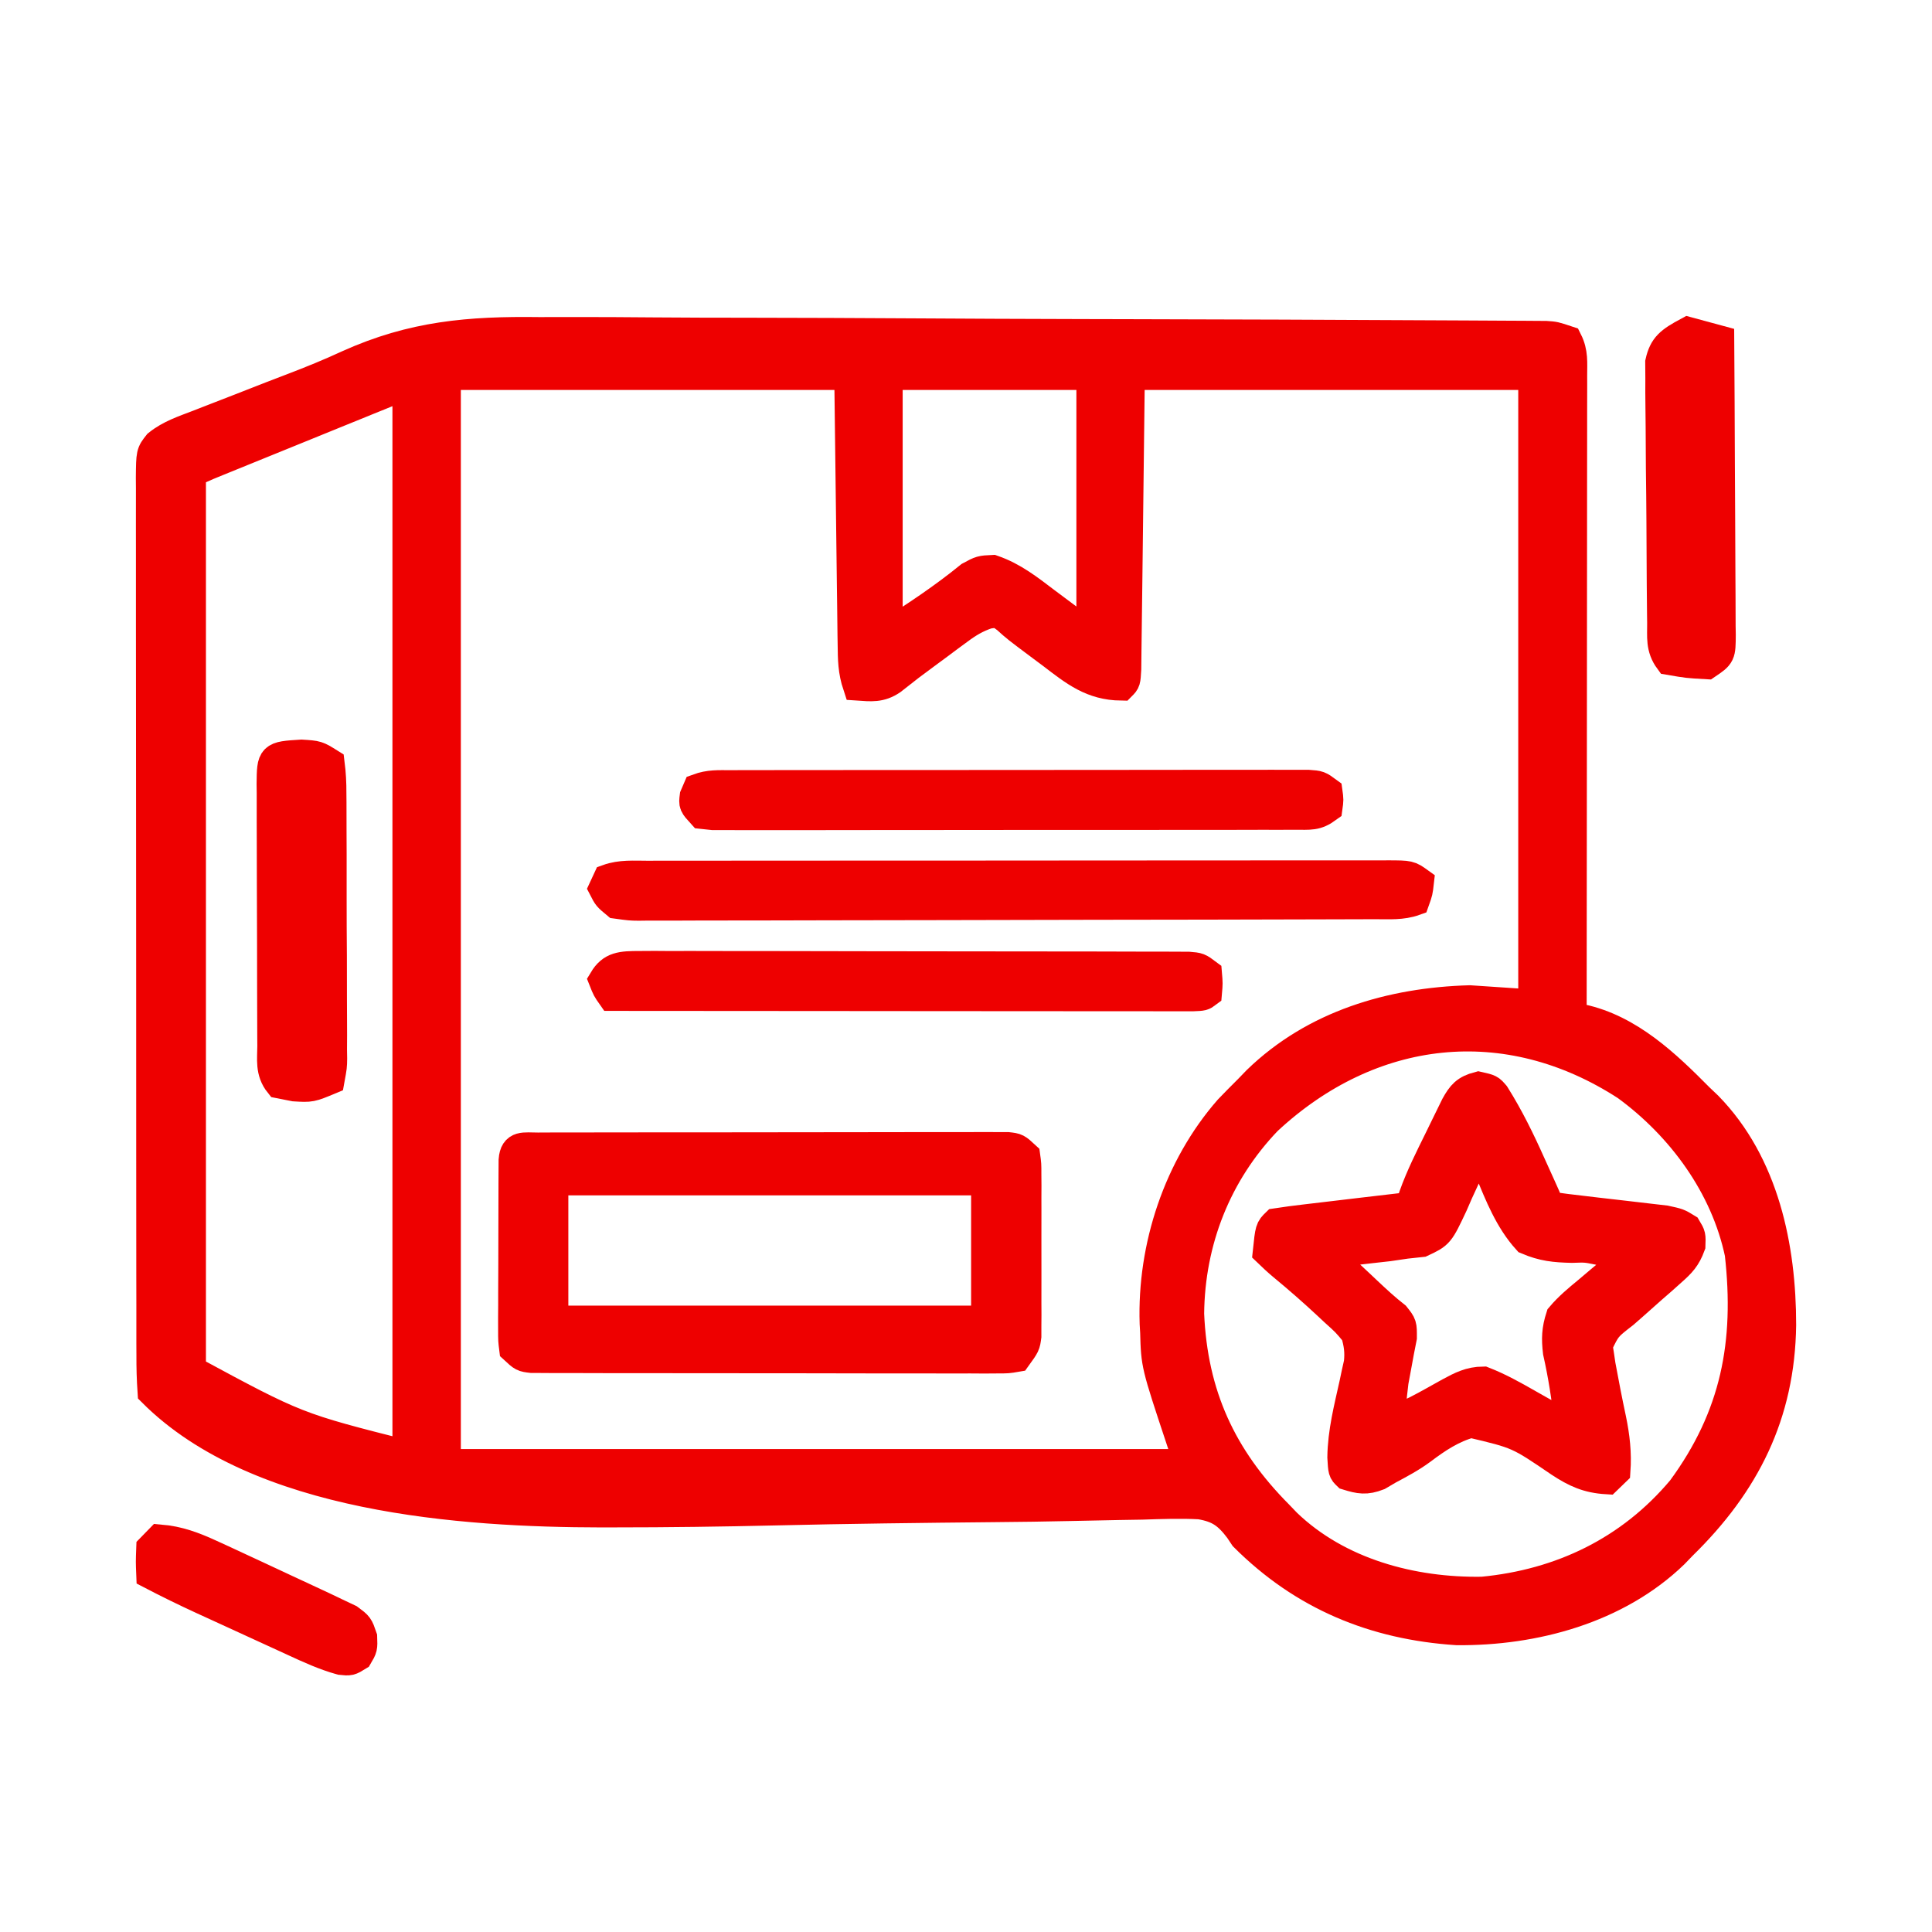
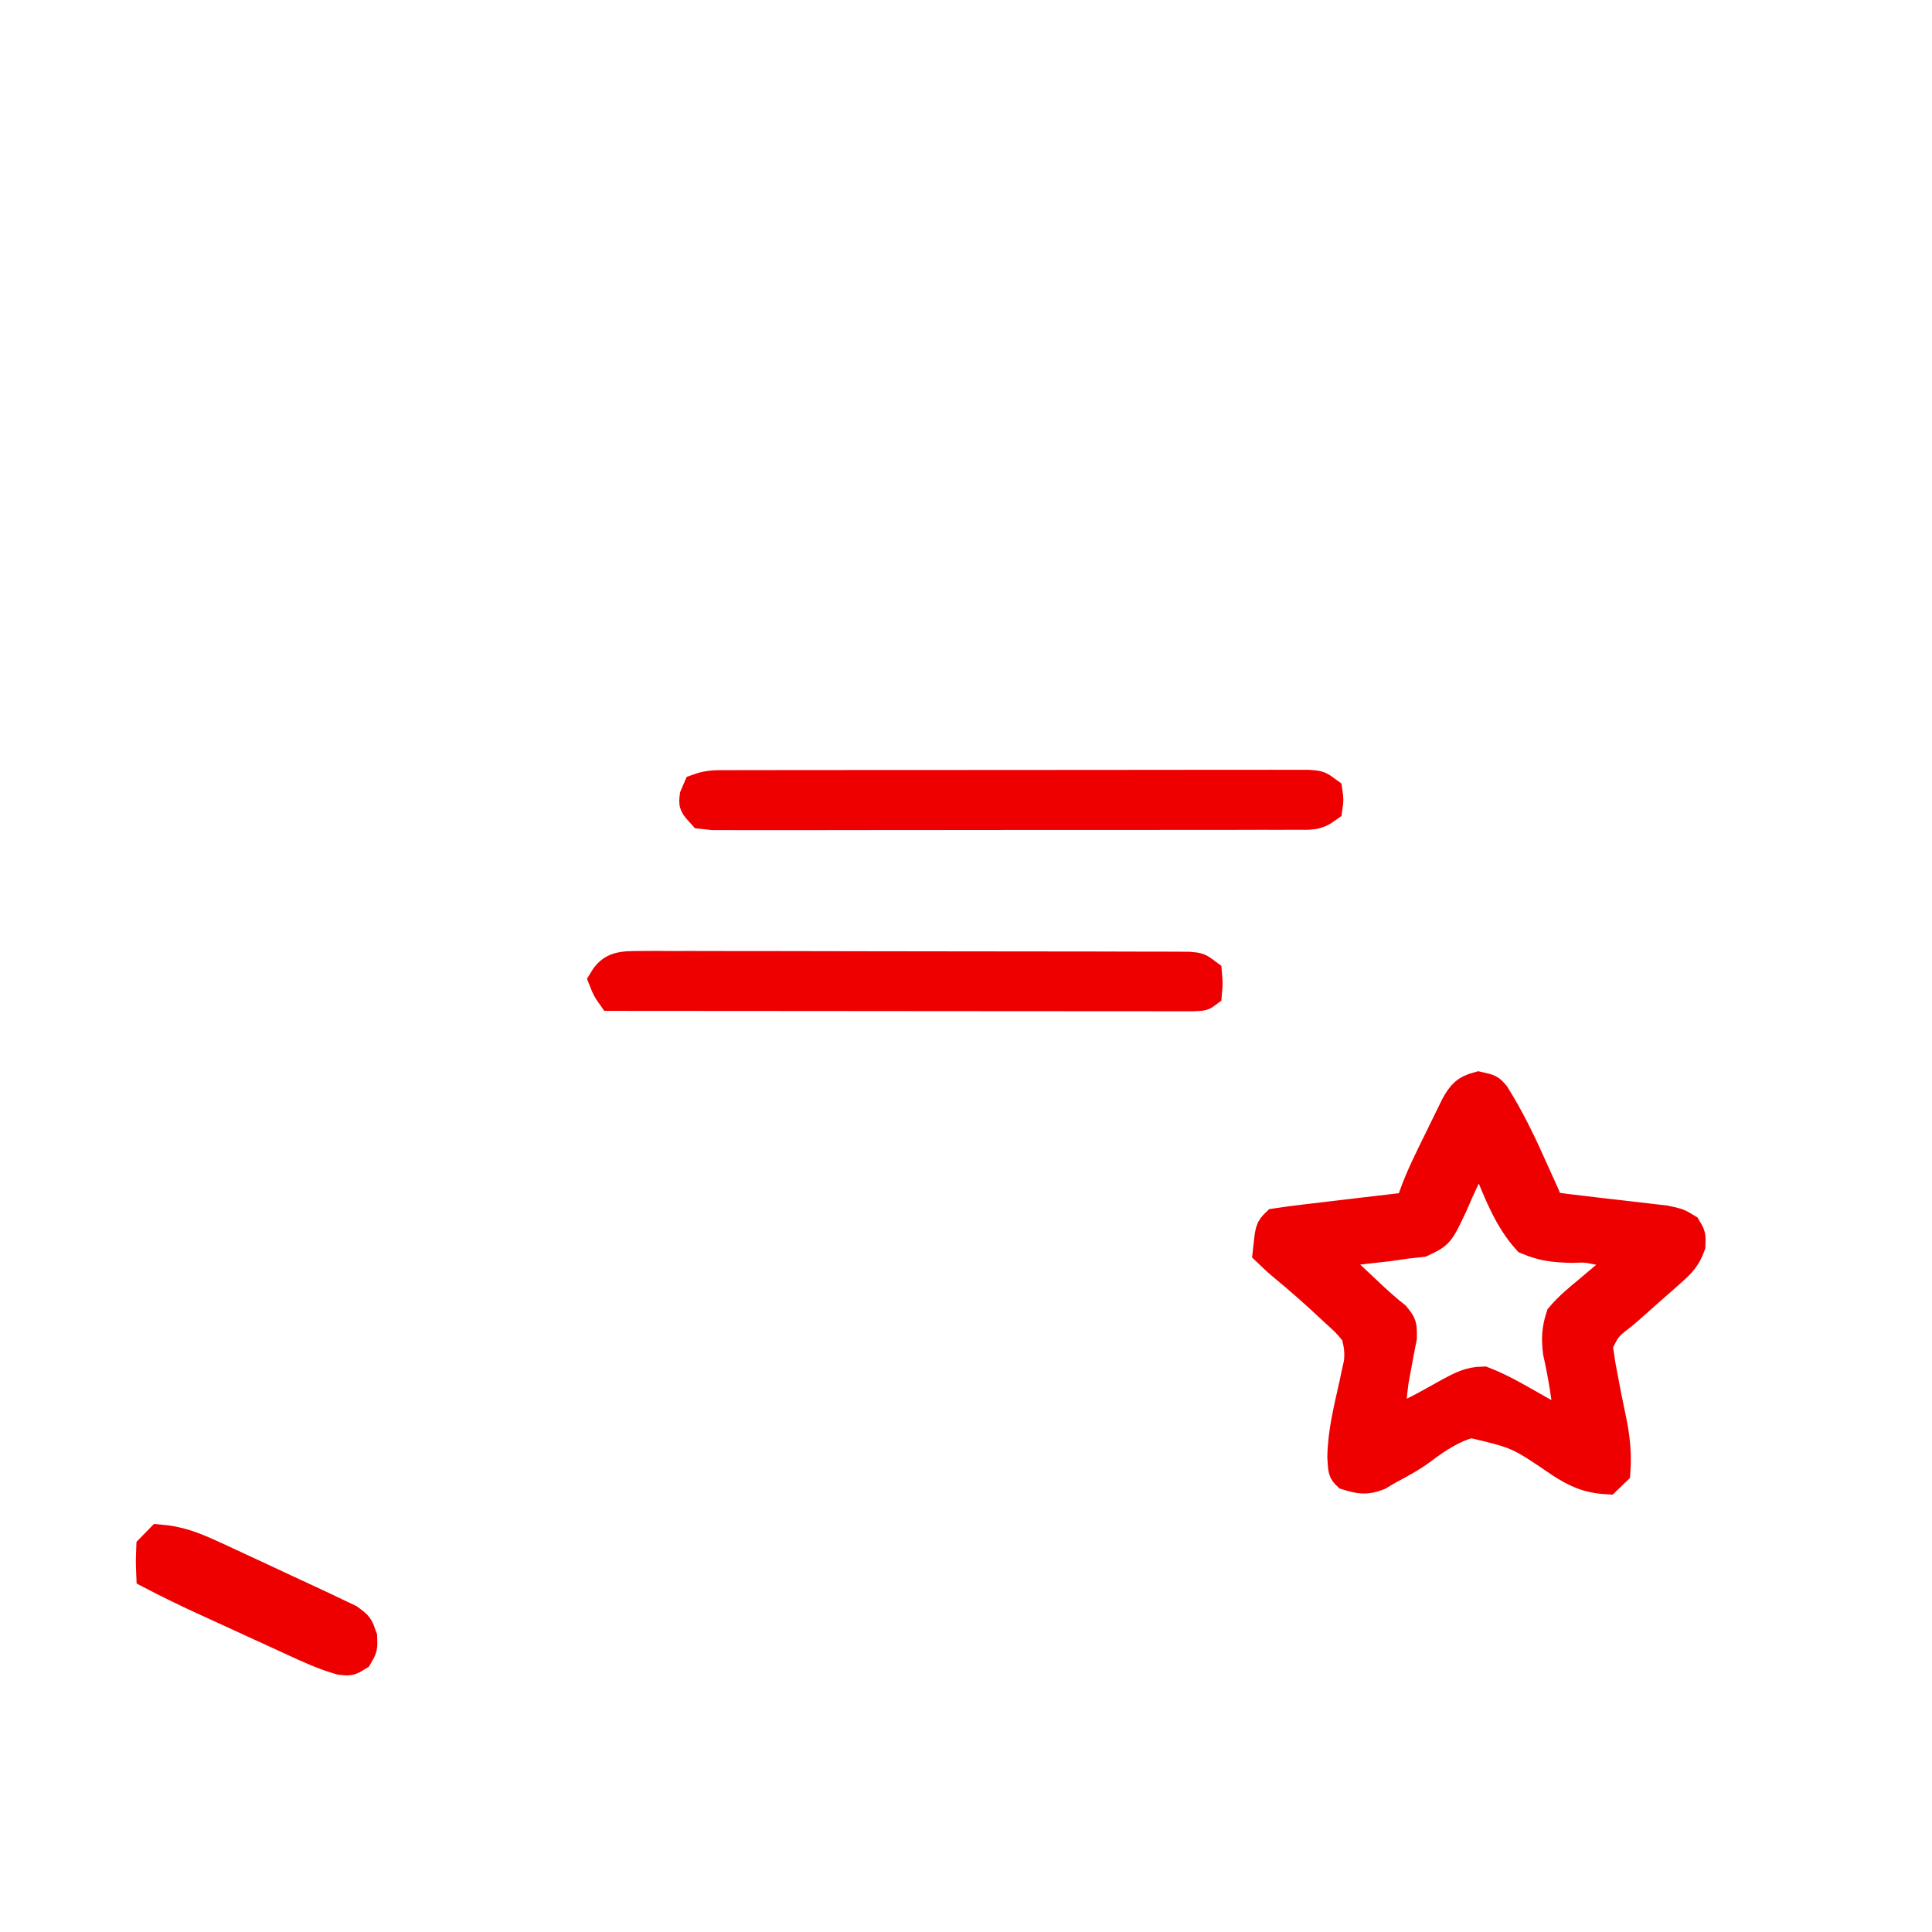
<svg xmlns="http://www.w3.org/2000/svg" width="64" height="64" viewBox="0 0 64 64" fill="none">
-   <path d="M17.86 11.004C18.228 11.004 18.597 11.003 18.966 11.002C19.854 11.001 20.741 11.006 21.63 11.014C22.665 11.023 23.701 11.024 24.737 11.025C26.584 11.027 28.43 11.035 30.277 11.046C32.068 11.057 33.859 11.065 35.649 11.069C35.816 11.07 35.816 11.07 35.985 11.07C36.43 11.071 36.875 11.072 37.32 11.073C40.722 11.081 44.124 11.091 47.526 11.111C47.882 11.113 48.238 11.114 48.594 11.116C49.078 11.118 49.563 11.121 50.047 11.124C50.26 11.125 50.26 11.125 50.478 11.126C50.607 11.127 50.736 11.128 50.87 11.129C50.981 11.13 51.093 11.13 51.209 11.131C51.497 11.15 51.497 11.15 51.919 11.291C52.116 11.684 52.077 12.006 52.077 12.447C52.077 12.582 52.077 12.582 52.078 12.721C52.078 13.026 52.077 13.331 52.076 13.636C52.076 13.854 52.076 14.072 52.076 14.29C52.076 14.883 52.075 15.477 52.074 16.07C52.074 16.689 52.074 17.309 52.073 17.928C52.073 19.102 52.072 20.275 52.07 21.449C52.069 22.785 52.068 24.121 52.067 25.457C52.066 28.205 52.063 30.954 52.06 33.702C52.222 33.732 52.222 33.732 52.386 33.762C53.965 34.102 55.184 35.271 56.282 36.38C56.376 36.47 56.47 36.559 56.567 36.651C58.437 38.566 59 41.323 59 43.89C58.962 46.851 57.802 49.144 55.719 51.18C55.583 51.321 55.583 51.321 55.444 51.465C53.557 53.289 50.819 54.023 48.26 53.999C45.519 53.819 43.176 52.848 41.224 50.898C41.17 50.817 41.115 50.736 41.06 50.652C40.678 50.147 40.383 49.936 39.751 49.83C39.111 49.795 38.472 49.819 37.832 49.84C37.585 49.845 37.338 49.849 37.091 49.852C36.558 49.861 36.026 49.872 35.493 49.885C34.641 49.905 33.789 49.915 32.937 49.923C30.514 49.946 28.091 49.975 25.668 50.032C23.898 50.073 22.129 50.097 20.359 50.097C20.215 50.097 20.071 50.098 19.923 50.098C15.335 50.092 8.576 49.632 5.056 46.106C5.028 45.697 5.017 45.302 5.019 44.892C5.019 44.765 5.018 44.638 5.017 44.507C5.016 44.078 5.017 43.65 5.017 43.221C5.017 42.915 5.016 42.609 5.015 42.303C5.013 41.469 5.013 40.635 5.013 39.801C5.014 39.106 5.013 38.411 5.012 37.716C5.011 36.077 5.011 34.438 5.011 32.799C5.012 31.106 5.011 29.413 5.008 27.719C5.005 26.268 5.004 24.816 5.005 23.364C5.005 22.496 5.005 21.628 5.003 20.761C5.001 19.945 5.001 19.129 5.003 18.313C5.003 18.012 5.003 17.712 5.002 17.412C5 17.004 5.001 16.596 5.003 16.187C5.002 16.067 5.001 15.947 5 15.824C5.008 15.016 5.008 15.016 5.24 14.724C5.635 14.406 6.106 14.253 6.575 14.073C6.686 14.03 6.796 13.987 6.91 13.942C7.265 13.803 7.62 13.666 7.976 13.528C8.313 13.397 8.65 13.265 8.986 13.133C9.221 13.042 9.457 12.951 9.692 12.862C10.319 12.623 10.935 12.372 11.544 12.09C13.679 11.129 15.542 10.973 17.86 11.004ZM14.766 12.418C14.766 24.326 14.766 36.234 14.766 48.502C22.893 48.502 31.021 48.502 39.394 48.502C39.301 48.223 39.209 47.944 39.113 47.657C38.298 45.203 38.298 45.203 38.269 44.133C38.263 44.036 38.258 43.939 38.252 43.839C38.17 41.304 39.04 38.67 40.714 36.759C40.928 36.536 41.145 36.316 41.365 36.098C41.46 36 41.555 35.902 41.653 35.8C43.555 33.956 46.087 33.213 48.683 33.138C49.379 33.185 50.076 33.231 50.794 33.279C50.794 26.395 50.794 19.511 50.794 12.418C46.382 12.418 41.97 12.418 37.424 12.418C37.383 15.752 37.383 15.752 37.344 19.085C37.336 19.729 37.336 19.729 37.332 20.03C37.329 20.241 37.327 20.452 37.324 20.663C37.321 20.982 37.317 21.3 37.312 21.619C37.31 21.799 37.308 21.979 37.306 22.165C37.283 22.567 37.283 22.567 37.143 22.708C36.177 22.695 35.612 22.241 34.864 21.668C34.753 21.585 34.641 21.502 34.526 21.416C33.676 20.781 33.676 20.781 33.351 20.487C33.068 20.278 33.068 20.278 32.712 20.331C32.335 20.46 32.074 20.615 31.755 20.852C31.645 20.933 31.536 21.013 31.423 21.096C31.311 21.18 31.198 21.264 31.082 21.351C30.969 21.434 30.857 21.518 30.74 21.603C30.13 22.053 30.13 22.053 29.535 22.522C29.158 22.778 28.862 22.738 28.417 22.708C28.256 22.224 28.254 21.842 28.248 21.331C28.246 21.233 28.245 21.136 28.243 21.035C28.239 20.718 28.235 20.402 28.232 20.085C28.229 19.89 28.227 19.694 28.224 19.499C28.214 18.774 28.206 18.05 28.197 17.325C28.177 15.706 28.157 14.087 28.136 12.418C23.724 12.418 19.312 12.418 14.766 12.418ZM29.402 12.418C29.402 15.256 29.402 18.093 29.402 21.016C30.379 20.394 31.248 19.818 32.132 19.1C32.498 18.902 32.498 18.902 32.885 18.884C33.562 19.119 34.077 19.528 34.645 19.959C34.871 20.128 35.097 20.297 35.324 20.466C35.423 20.541 35.523 20.616 35.625 20.694C35.872 20.883 35.872 20.883 36.157 21.016C36.157 18.179 36.157 15.342 36.157 12.418C33.928 12.418 31.699 12.418 29.402 12.418ZM12.584 13.085C12.452 13.138 12.321 13.191 12.185 13.246C12.043 13.304 11.9 13.362 11.754 13.422C11.608 13.481 11.462 13.54 11.312 13.601C10.845 13.791 10.378 13.981 9.911 14.171C9.596 14.299 9.281 14.427 8.966 14.555C8.667 14.676 8.368 14.798 8.068 14.92C7.926 14.977 7.784 15.035 7.637 15.095C7.505 15.149 7.374 15.202 7.239 15.257C7.122 15.305 7.006 15.352 6.887 15.401C6.696 15.481 6.508 15.568 6.322 15.66C6.322 25.475 6.322 35.289 6.322 45.401C9.819 47.289 9.819 47.289 13.5 48.22C13.5 36.545 13.5 24.87 13.5 12.841C13.145 12.841 12.913 12.951 12.584 13.085ZM41.971 37.111C40.294 38.861 39.413 41.109 39.389 43.522C39.504 46.213 40.462 48.296 42.35 50.194C42.479 50.328 42.479 50.328 42.611 50.466C44.325 52.116 46.782 52.77 49.105 52.731C51.717 52.483 54.013 51.38 55.719 49.348C57.503 46.919 57.966 44.481 57.634 41.525C57.161 39.28 55.709 37.303 53.881 35.966C49.909 33.388 45.394 33.923 41.971 37.111Z" fill="#EE0000" stroke="#EE0000" />
  <path d="M48.977 36C49.35 36.084 49.35 36.084 49.515 36.278C49.977 37.015 50.349 37.774 50.702 38.565C50.811 38.806 50.92 39.047 51.029 39.287C51.077 39.392 51.124 39.498 51.172 39.606C51.273 39.848 51.273 39.848 51.43 39.986C51.733 40.031 52.036 40.068 52.339 40.102C52.527 40.125 52.714 40.147 52.901 40.169C53.197 40.204 53.493 40.238 53.79 40.271C54.075 40.303 54.36 40.337 54.645 40.371C54.816 40.391 54.987 40.411 55.164 40.431C55.591 40.524 55.591 40.524 55.867 40.693C56.007 40.928 56.007 40.928 55.995 41.257C55.847 41.658 55.682 41.833 55.358 42.118C55.255 42.211 55.152 42.303 55.045 42.398C54.936 42.493 54.828 42.587 54.715 42.685C54.502 42.874 54.289 43.064 54.076 43.253C53.981 43.336 53.886 43.419 53.788 43.505C53.21 43.953 53.21 43.953 52.917 44.562C52.941 44.711 52.941 44.711 52.965 44.863C52.982 44.98 52.999 45.096 53.017 45.217C53.128 45.815 53.242 46.414 53.37 47.009C53.491 47.592 53.553 48.137 53.511 48.731C53.419 48.82 53.328 48.908 53.233 49C52.595 48.962 52.193 48.776 51.67 48.432C50.299 47.498 50.299 47.498 48.726 47.127C48.1 47.298 47.596 47.636 47.087 48.02C46.744 48.274 46.374 48.471 45.996 48.672C45.825 48.772 45.825 48.772 45.652 48.874C45.253 49.029 45.04 48.99 44.635 48.865C44.496 48.731 44.496 48.731 44.47 48.274C44.48 47.444 44.687 46.648 44.866 45.84C44.892 45.72 44.917 45.599 44.943 45.475C44.967 45.367 44.991 45.259 45.016 45.148C45.056 44.781 45.018 44.51 44.912 44.157C44.603 43.786 44.603 43.786 44.21 43.433C44.142 43.369 44.074 43.305 44.003 43.239C43.514 42.782 43.011 42.342 42.493 41.915C42.322 41.772 42.16 41.62 42 41.466C42.079 40.717 42.079 40.717 42.277 40.524C42.606 40.474 42.932 40.431 43.262 40.393C43.36 40.381 43.458 40.37 43.56 40.358C43.875 40.32 44.19 40.283 44.505 40.246C44.718 40.221 44.931 40.196 45.145 40.17C45.668 40.108 46.192 40.047 46.715 39.986C46.754 39.867 46.794 39.748 46.834 39.625C47.067 38.97 47.378 38.357 47.686 37.732C47.78 37.539 47.78 37.539 47.876 37.342C47.936 37.219 47.996 37.096 48.059 36.969C48.114 36.857 48.169 36.745 48.225 36.63C48.427 36.267 48.562 36.109 48.977 36ZM48.934 38.102C48.897 38.186 48.86 38.271 48.822 38.357C48.652 38.739 48.477 39.118 48.301 39.498C48.214 39.697 48.214 39.697 48.126 39.9C47.67 40.87 47.67 40.87 47.088 41.142C46.919 41.16 46.75 41.178 46.577 41.197C46.383 41.225 46.19 41.253 45.996 41.282C45.8 41.305 45.603 41.327 45.406 41.348C45.305 41.36 45.203 41.371 45.099 41.383C44.852 41.411 44.605 41.439 44.358 41.466C44.312 41.896 44.312 41.896 44.672 42.214C44.809 42.344 44.947 42.473 45.086 42.601C45.154 42.665 45.222 42.729 45.292 42.796C45.593 43.079 45.89 43.354 46.216 43.609C46.438 43.888 46.438 43.888 46.436 44.305C46.405 44.461 46.374 44.618 46.343 44.779C46.297 45.028 46.297 45.028 46.251 45.281C46.221 45.443 46.191 45.605 46.16 45.771C46.128 46.034 46.099 46.298 46.074 46.561C46.063 46.669 46.053 46.777 46.042 46.888C46.036 46.964 46.029 47.039 46.022 47.116C46.441 46.969 46.827 46.793 47.214 46.581C47.302 46.533 47.391 46.484 47.482 46.434C47.665 46.334 47.847 46.232 48.029 46.129C48.403 45.927 48.703 45.772 49.136 45.768C49.661 45.973 50.138 46.241 50.624 46.519C50.822 46.632 51.021 46.745 51.22 46.856C51.307 46.906 51.394 46.956 51.484 47.007C51.707 47.136 51.707 47.136 51.985 47.116C51.905 46.326 51.785 45.562 51.611 44.786C51.559 44.34 51.569 44.05 51.708 43.618C51.974 43.304 52.281 43.048 52.6 42.786C52.765 42.647 52.93 42.508 53.094 42.368C53.167 42.308 53.24 42.247 53.316 42.185C53.546 41.984 53.546 41.984 53.788 41.6C53.622 41.561 53.456 41.523 53.285 41.483C53.115 41.442 53.115 41.442 52.942 41.4C52.531 41.318 52.531 41.318 52.069 41.334C51.504 41.321 51.118 41.283 50.598 41.062C50.008 40.412 49.676 39.572 49.35 38.775C49.294 38.64 49.237 38.505 49.179 38.365C49.144 38.279 49.109 38.192 49.073 38.102C49.027 38.102 48.981 38.102 48.934 38.102Z" fill="#EE0000" stroke="#EE0000" />
-   <path d="M17.821 38.017C18.029 38.016 18.029 38.016 18.241 38.015C18.394 38.015 18.547 38.015 18.705 38.015C18.866 38.015 19.026 38.014 19.192 38.014C19.725 38.013 20.258 38.012 20.791 38.012C21.16 38.012 21.529 38.011 21.898 38.011C22.673 38.01 23.447 38.01 24.221 38.01C25.118 38.01 26.014 38.009 26.91 38.007C27.771 38.005 28.631 38.004 29.492 38.004C29.859 38.004 30.226 38.003 30.593 38.002C31.105 38.001 31.617 38.002 32.129 38.002C32.358 38.001 32.358 38.001 32.593 38C32.731 38.001 32.87 38.001 33.014 38.002C33.195 38.002 33.195 38.002 33.381 38.002C33.673 38.035 33.673 38.035 33.96 38.3C33.997 38.567 33.997 38.567 33.997 38.898C33.998 39.022 33.999 39.145 34 39.273C33.999 39.407 33.999 39.541 33.998 39.679C33.998 39.816 33.999 39.954 33.999 40.095C33.999 40.386 33.999 40.677 33.998 40.968C33.996 41.414 33.998 41.86 33.999 42.306C33.999 42.588 33.999 42.87 33.998 43.152C33.999 43.286 33.999 43.42 34 43.558C33.999 43.744 33.999 43.744 33.997 43.934C33.997 44.043 33.997 44.153 33.997 44.265C33.96 44.549 33.96 44.549 33.673 44.947C33.383 44.997 33.383 44.997 33.02 44.997C32.814 44.999 32.814 44.999 32.603 45C32.376 44.998 32.376 44.998 32.144 44.997C31.985 44.997 31.826 44.998 31.662 44.998C31.134 44.999 30.607 44.998 30.079 44.996C29.713 44.996 29.348 44.996 28.982 44.996C28.215 44.996 27.449 44.995 26.682 44.992C25.795 44.989 24.907 44.989 24.02 44.99C23.168 44.99 22.315 44.99 21.462 44.988C21.099 44.988 20.736 44.987 20.373 44.988C19.866 44.988 19.359 44.986 18.852 44.984C18.625 44.984 18.625 44.984 18.393 44.985C18.187 44.983 18.187 44.983 17.976 44.982C17.796 44.982 17.796 44.982 17.613 44.981C17.323 44.947 17.323 44.947 17.036 44.681C17.001 44.403 17.001 44.403 17.001 44.056C17.001 43.925 17 43.796 17 43.662C17.001 43.521 17.002 43.38 17.003 43.235C17.003 43.091 17.003 42.947 17.003 42.799C17.004 42.495 17.005 42.19 17.007 41.886C17.009 41.418 17.01 40.95 17.01 40.482C17.01 40.187 17.011 39.891 17.012 39.596C17.012 39.455 17.012 39.314 17.013 39.169C17.014 38.975 17.014 38.975 17.015 38.776C17.016 38.662 17.016 38.547 17.017 38.429C17.054 37.928 17.351 38.018 17.821 38.017ZM18.327 39.098C18.327 40.633 18.327 42.169 18.327 43.751C23.06 43.751 27.793 43.751 32.669 43.751C32.669 42.215 32.669 40.68 32.669 39.098C27.936 39.098 23.203 39.098 18.327 39.098Z" fill="#EE0000" stroke="#EE0000" />
-   <path d="M21.452 29.013C21.56 29.013 21.667 29.013 21.778 29.012C22.14 29.012 22.501 29.012 22.863 29.012C23.122 29.012 23.381 29.011 23.639 29.011C24.343 29.01 25.047 29.01 25.751 29.01C26.338 29.009 26.925 29.009 27.512 29.009C28.895 29.008 30.279 29.008 31.663 29.008C33.093 29.008 34.522 29.007 35.952 29.005C37.178 29.004 38.403 29.003 39.629 29.003C40.362 29.003 41.095 29.003 41.828 29.002C42.516 29.001 43.205 29.001 43.894 29.002C44.148 29.002 44.401 29.002 44.654 29.001C44.999 29 45.344 29.001 45.688 29.002C45.79 29.001 45.891 29 45.995 29C46.687 29.003 46.687 29.003 47 29.228C46.965 29.537 46.965 29.537 46.859 29.834C46.441 29.984 46.013 29.95 45.554 29.95C45.394 29.951 45.394 29.951 45.231 29.951C44.871 29.953 44.511 29.953 44.152 29.954C43.895 29.955 43.638 29.956 43.381 29.956C42.535 29.959 41.689 29.961 40.844 29.962C40.553 29.962 40.262 29.963 39.972 29.964C38.763 29.966 37.554 29.968 36.346 29.969C34.611 29.971 32.877 29.974 31.142 29.98C29.924 29.983 28.705 29.985 27.487 29.986C26.759 29.986 26.03 29.988 25.302 29.991C24.617 29.994 23.932 29.994 23.247 29.993C22.996 29.993 22.744 29.994 22.492 29.996C22.149 29.998 21.807 29.997 21.464 29.996C21.313 29.998 21.313 29.998 21.16 30C20.881 29.997 20.881 29.997 20.422 29.934C20.137 29.697 20.137 29.697 20 29.43C20.046 29.33 20.093 29.23 20.141 29.127C20.561 28.977 20.991 29.012 21.452 29.013Z" fill="#EE0000" stroke="#EE0000" />
  <path d="M24.208 26.013C24.379 26.012 24.55 26.012 24.726 26.011C24.916 26.011 25.106 26.011 25.296 26.011C25.495 26.011 25.695 26.011 25.894 26.01C26.436 26.009 26.979 26.009 27.521 26.009C27.974 26.009 28.426 26.009 28.878 26.008C29.945 26.008 31.012 26.007 32.078 26.007C33.18 26.007 34.282 26.006 35.383 26.005C36.328 26.003 37.273 26.003 38.218 26.003C38.782 26.003 39.347 26.003 39.912 26.001C40.443 26 40.974 26 41.505 26.001C41.7 26.001 41.895 26.001 42.09 26C42.356 26 42.622 26 42.888 26.001C43.036 26.001 43.185 26.001 43.339 26.001C43.69 26.026 43.69 26.026 43.973 26.234C44.009 26.493 44.009 26.493 43.973 26.752C43.594 27.029 43.412 26.986 42.882 26.987C42.71 26.987 42.538 26.988 42.361 26.989C42.17 26.989 41.978 26.988 41.787 26.988C41.586 26.989 41.385 26.989 41.185 26.99C40.638 26.991 40.092 26.991 39.546 26.991C39.09 26.991 38.635 26.991 38.179 26.992C37.105 26.993 36.031 26.993 34.957 26.992C33.848 26.992 32.738 26.993 31.629 26.995C30.677 26.997 29.726 26.998 28.775 26.997C28.206 26.997 27.637 26.997 27.068 26.999C26.534 27 25.999 27 25.465 26.999C25.268 26.998 25.071 26.999 24.875 27C24.607 27.001 24.34 27 24.072 26.998C23.922 26.998 23.772 26.998 23.617 26.998C23.443 26.979 23.443 26.979 23.264 26.96C22.981 26.649 22.981 26.649 23.016 26.376C23.051 26.295 23.086 26.214 23.122 26.13C23.5 25.992 23.786 26.013 24.208 26.013Z" fill="#EE0000" stroke="#EE0000" />
  <path d="M21.197 32.003C21.44 32.001 21.44 32.001 21.689 32C21.867 32.001 22.046 32.002 22.23 32.004C22.419 32.003 22.609 32.003 22.799 32.002C23.314 32.001 23.829 32.003 24.344 32.005C24.882 32.007 25.421 32.007 25.96 32.006C26.864 32.007 27.768 32.008 28.673 32.011C29.719 32.014 30.765 32.016 31.812 32.015C32.818 32.015 33.823 32.016 34.829 32.018C35.258 32.019 35.686 32.019 36.114 32.019C36.619 32.02 37.123 32.021 37.627 32.023C37.901 32.024 38.175 32.024 38.449 32.023C38.692 32.025 38.692 32.025 38.94 32.026C39.082 32.026 39.223 32.027 39.369 32.027C39.703 32.054 39.703 32.054 39.98 32.261C40.007 32.579 40.007 32.579 39.98 32.883C39.842 32.987 39.842 32.987 39.519 33C39.303 33 39.303 33 39.082 33C38.835 33 38.835 33 38.583 33C38.309 32.999 38.309 32.999 38.03 32.999C37.837 32.999 37.645 32.999 37.452 32.999C36.927 32.999 36.402 32.998 35.877 32.998C35.329 32.997 34.781 32.997 34.233 32.997C33.195 32.996 32.157 32.996 31.118 32.995C29.936 32.993 28.755 32.993 27.573 32.992C25.141 32.991 22.709 32.989 20.277 32.987C20.113 32.754 20.113 32.754 20 32.469C20.267 32.024 20.578 32.002 21.197 32.003Z" fill="#EE0000" stroke="#EE0000" />
-   <path d="M9.986 25C10.504 25.032 10.504 25.032 10.918 25.291C10.96 25.624 10.977 25.944 10.975 26.277C10.976 26.379 10.977 26.48 10.978 26.585C10.981 26.922 10.981 27.26 10.98 27.597C10.981 27.831 10.982 28.064 10.983 28.298C10.985 28.788 10.985 29.278 10.983 29.769C10.982 30.398 10.986 31.027 10.991 31.657C10.994 32.139 10.994 32.622 10.993 33.105C10.993 33.337 10.994 33.569 10.996 33.801C10.999 34.125 10.998 34.449 10.995 34.773C10.997 34.87 10.998 34.966 11 35.066C10.996 35.332 10.996 35.332 10.918 35.759C10.297 36.018 10.297 36.018 9.753 35.985C9.509 35.937 9.509 35.937 9.261 35.888C8.946 35.495 9.023 35.087 9.024 34.656C9.023 34.555 9.022 34.455 9.022 34.351C9.02 34.018 9.019 33.685 9.019 33.352C9.018 33.121 9.018 32.89 9.017 32.66C9.016 32.175 9.015 31.691 9.015 31.207C9.015 30.586 9.013 29.964 9.009 29.343C9.007 28.866 9.006 28.389 9.006 27.913C9.006 27.683 9.005 27.454 9.004 27.225C9.002 26.905 9.002 26.585 9.004 26.265C9.002 26.17 9.001 26.074 9 25.976C9.009 25.061 9.009 25.061 9.986 25Z" fill="#EE0000" stroke="#EE0000" />
-   <path d="M55.922 11C56.43 11.138 56.43 11.138 56.949 11.278C56.958 12.635 56.966 13.992 56.97 15.349C56.972 15.979 56.975 16.609 56.98 17.239C56.984 17.846 56.987 18.454 56.988 19.062C56.989 19.294 56.99 19.526 56.992 19.758C56.995 20.082 56.996 20.407 56.995 20.731C56.997 20.828 56.998 20.925 57 21.024C56.996 21.69 56.996 21.69 56.538 22C55.909 21.965 55.909 21.965 55.306 21.861C55.006 21.454 55.069 21.093 55.064 20.639C55.062 20.542 55.061 20.445 55.06 20.346C55.056 20.024 55.053 19.703 55.051 19.382C55.05 19.272 55.05 19.162 55.049 19.049C55.044 18.469 55.041 17.889 55.04 17.309C55.037 16.709 55.03 16.109 55.022 15.51C55.017 15.049 55.015 14.588 55.014 14.127C55.013 13.906 55.011 13.685 55.007 13.464C55.002 13.155 55.002 12.845 55.004 12.536C55.002 12.36 55.001 12.184 55 12.003C55.117 11.483 55.324 11.321 55.922 11Z" fill="#EE0000" stroke="#EE0000" />
  <path d="M5.293 51C5.908 51.05 6.412 51.241 6.972 51.498C7.13 51.571 7.287 51.643 7.45 51.717C7.615 51.794 7.781 51.871 7.951 51.95C8.121 52.029 8.292 52.108 8.462 52.187C8.795 52.341 9.128 52.497 9.46 52.653C9.731 52.78 10.003 52.907 10.275 53.032C10.556 53.161 10.836 53.294 11.116 53.429C11.262 53.498 11.408 53.567 11.559 53.639C11.868 53.868 11.868 53.868 11.995 54.237C12.008 54.585 12.008 54.585 11.851 54.853C11.588 55.015 11.588 55.015 11.293 54.984C10.752 54.833 10.259 54.607 9.748 54.371C9.639 54.321 9.531 54.271 9.419 54.22C9.189 54.115 8.96 54.01 8.73 53.904C8.381 53.743 8.032 53.583 7.682 53.423C7.459 53.321 7.235 53.219 7.012 53.116C6.908 53.069 6.804 53.021 6.697 52.972C6.129 52.71 5.569 52.437 5.013 52.147C4.996 51.735 4.996 51.735 5.013 51.287C5.105 51.192 5.198 51.097 5.293 51Z" fill="#EE0000" stroke="#EE0000" />
</svg>